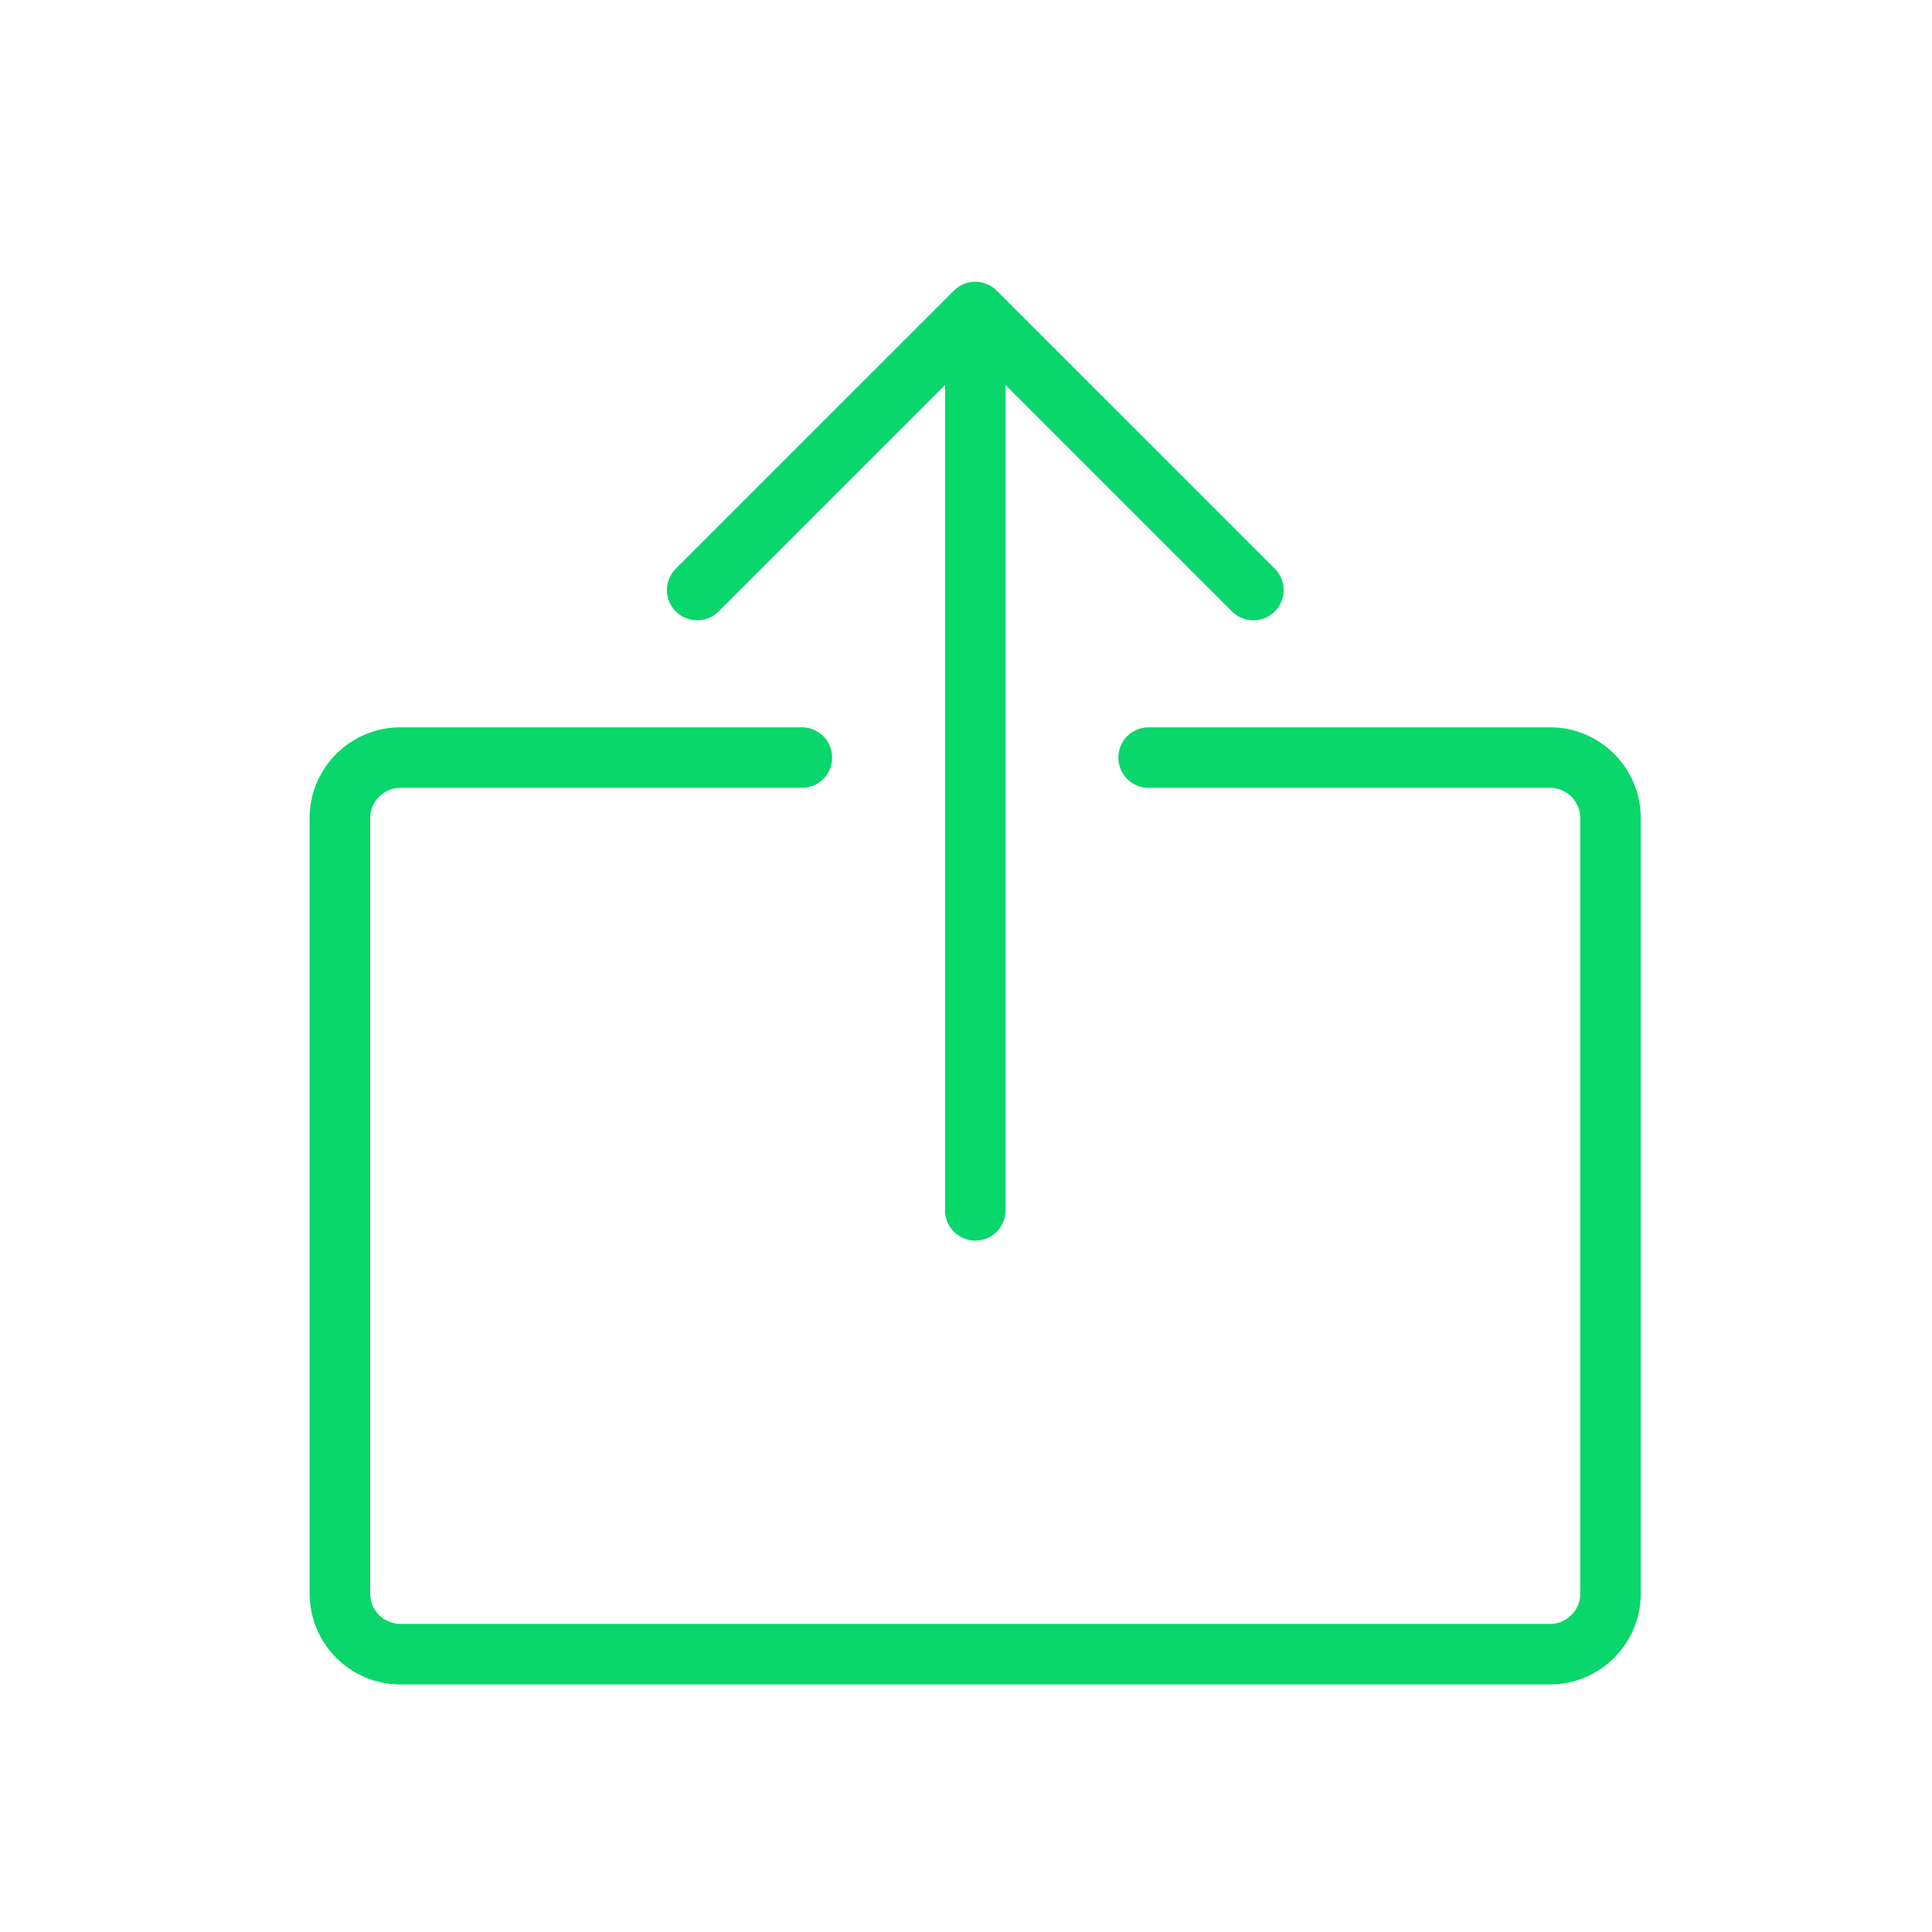
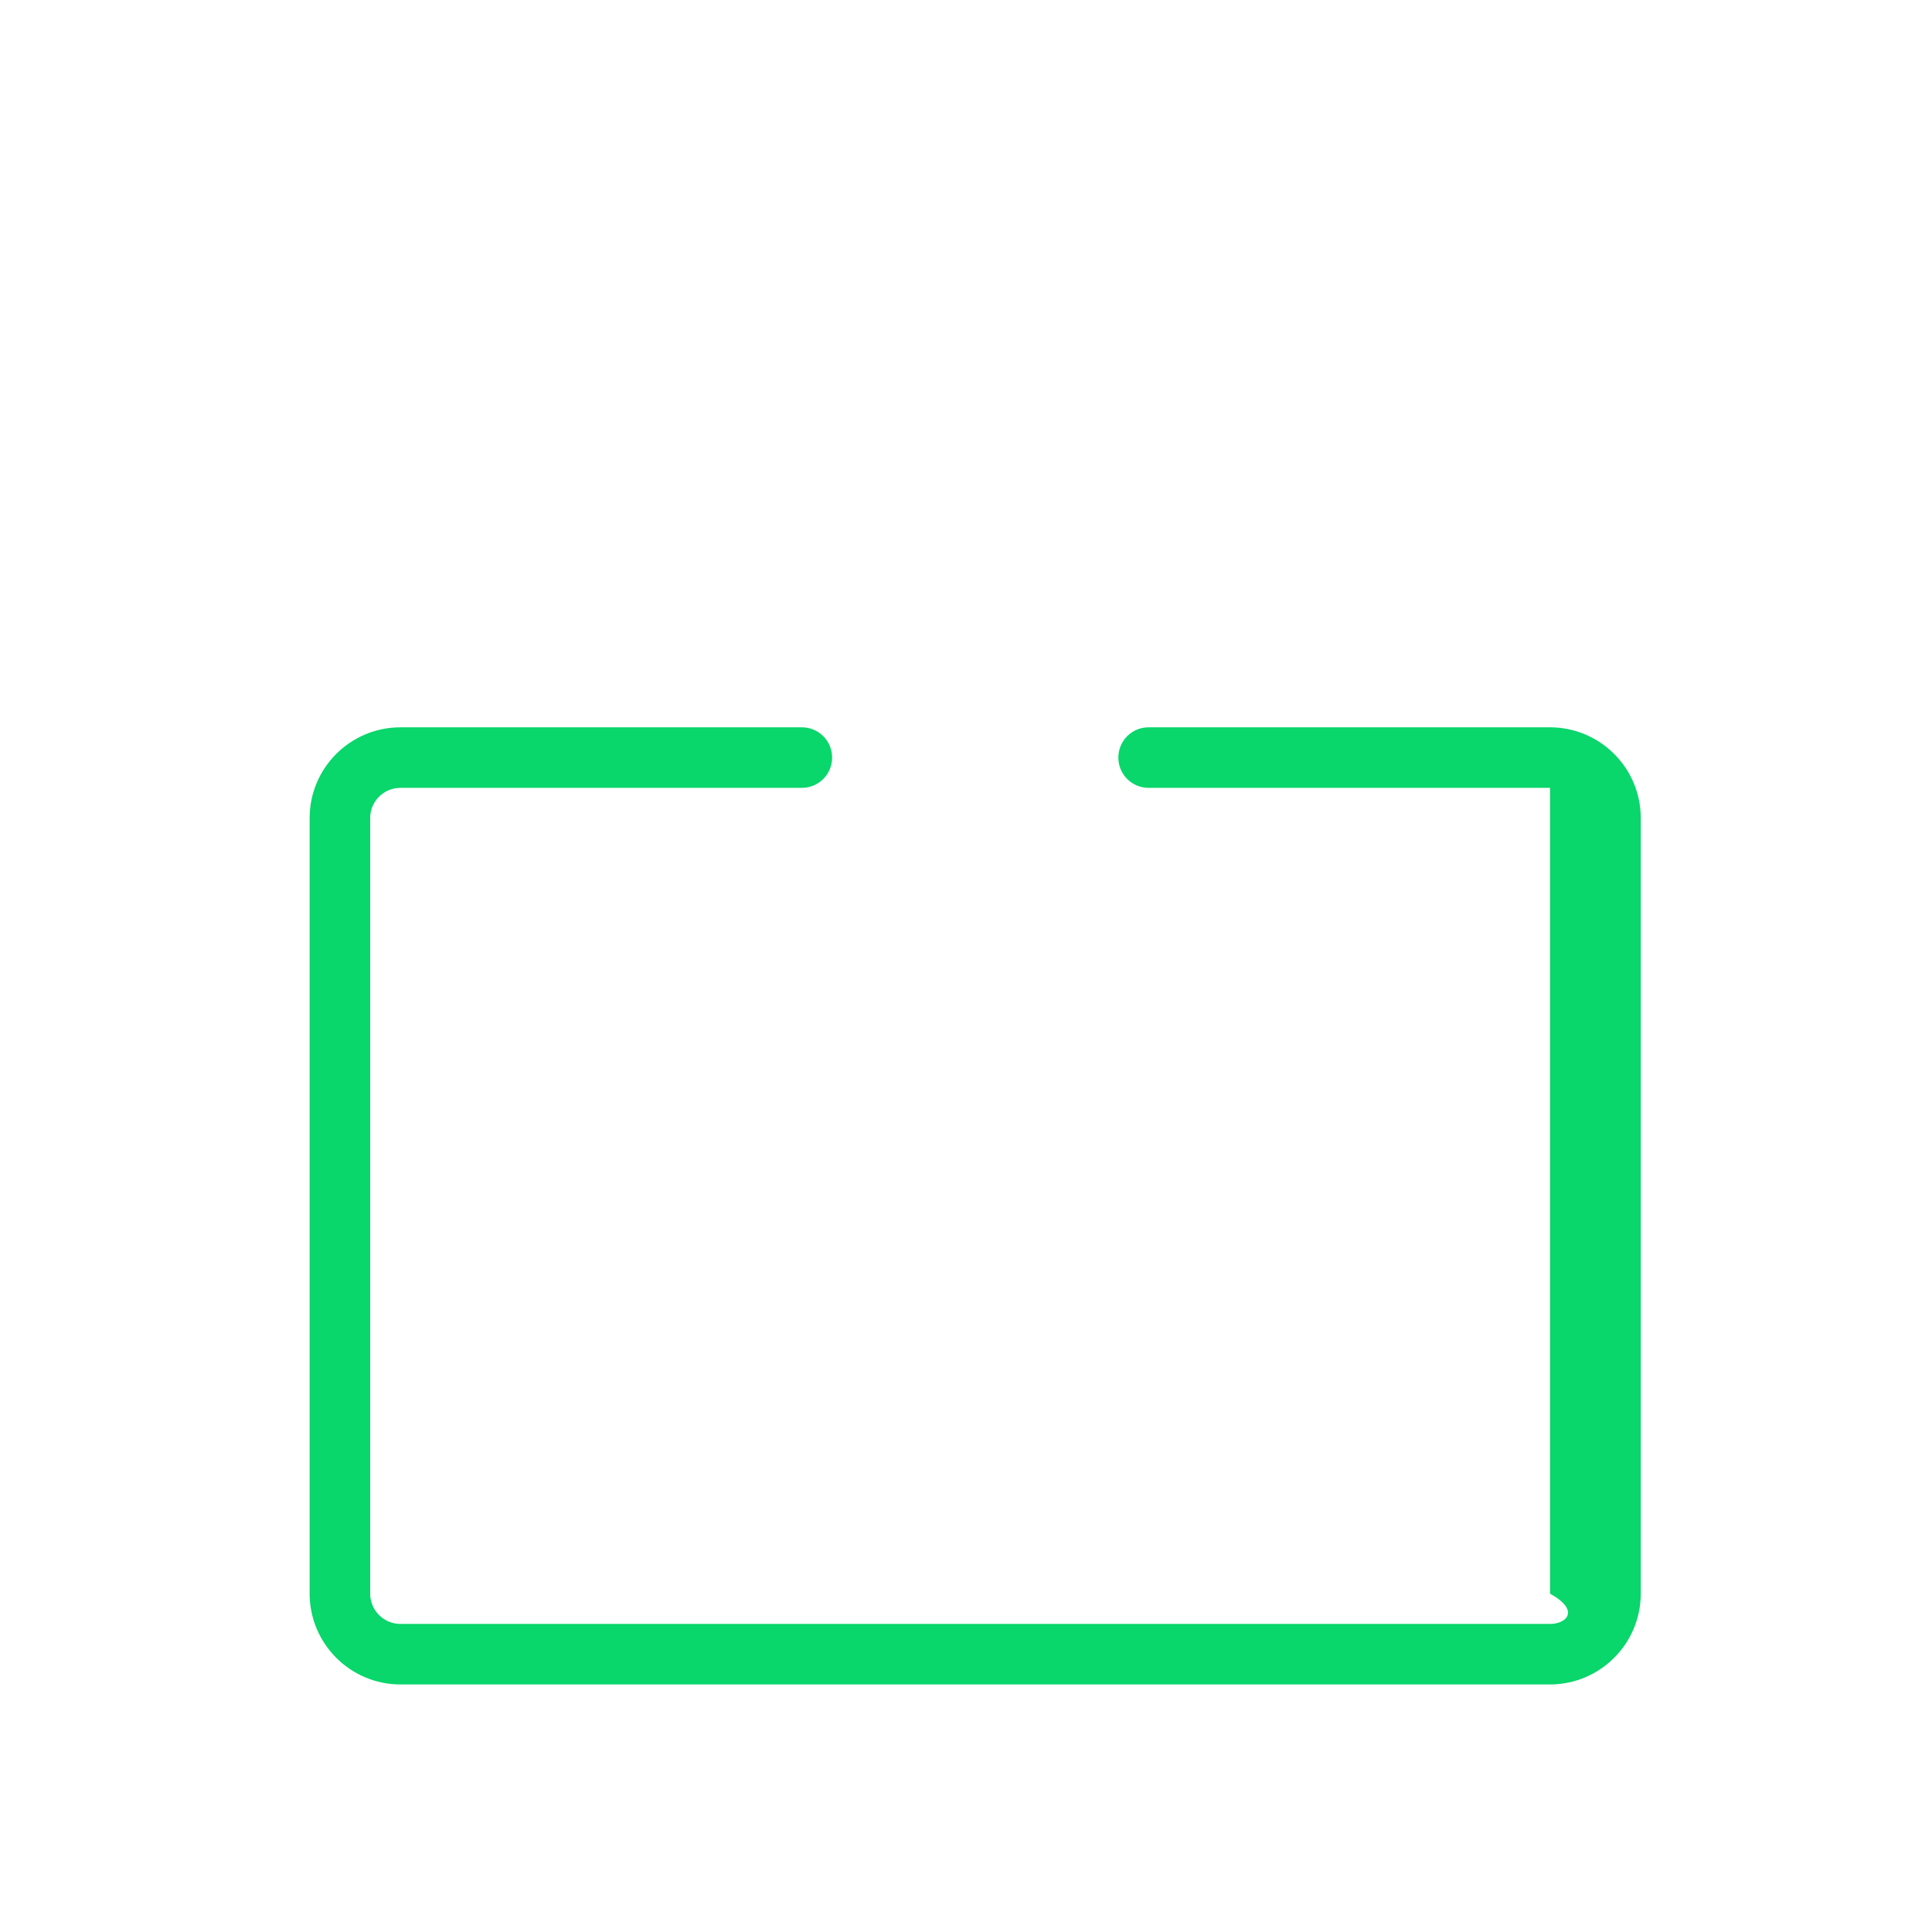
<svg xmlns="http://www.w3.org/2000/svg" width="48" height="48" viewBox="0 0 48 48" fill="none">
-   <path d="M17.853 15.192L23.479 9.566V30.071C23.479 30.486 23.817 30.823 24.231 30.823C24.438 30.823 24.626 30.739 24.762 30.603C24.899 30.466 24.983 30.279 24.983 30.071V9.566L30.609 15.192C30.902 15.485 31.379 15.485 31.672 15.192C31.965 14.899 31.965 14.423 31.672 14.129L24.762 7.22C24.469 6.927 23.993 6.927 23.7 7.22L16.79 14.129C16.497 14.423 16.497 14.899 16.79 15.192C17.084 15.485 17.56 15.485 17.853 15.192Z" fill="#09D66B" />
-   <path d="M38.51 18.07H34.566H28.536C28.122 18.07 27.785 18.405 27.785 18.822C27.785 19.239 28.122 19.574 28.536 19.574H33.409H38.51C38.925 19.574 39.262 19.911 39.262 20.323V23.059V39.594C39.262 40.009 38.925 40.346 38.51 40.346H20.454H9.949C9.534 40.346 9.197 40.009 9.197 39.594V20.323C9.197 19.909 9.534 19.574 9.949 19.574H15.05H19.923C20.337 19.574 20.674 19.239 20.674 18.822C20.674 18.405 20.337 18.07 19.923 18.07H13.893H9.949C8.705 18.07 7.693 19.08 7.693 20.323V39.594C7.693 40.838 8.705 41.85 9.949 41.85H22.085H38.508C39.752 41.85 40.764 40.838 40.764 39.594V20.323C40.764 19.08 39.752 18.07 38.508 18.07H38.51Z" fill="#09D66B" />
+   <path d="M38.51 18.07H34.566H28.536C28.122 18.07 27.785 18.405 27.785 18.822C27.785 19.239 28.122 19.574 28.536 19.574H33.409H38.51V23.059V39.594C39.262 40.009 38.925 40.346 38.51 40.346H20.454H9.949C9.534 40.346 9.197 40.009 9.197 39.594V20.323C9.197 19.909 9.534 19.574 9.949 19.574H15.05H19.923C20.337 19.574 20.674 19.239 20.674 18.822C20.674 18.405 20.337 18.07 19.923 18.07H13.893H9.949C8.705 18.07 7.693 19.08 7.693 20.323V39.594C7.693 40.838 8.705 41.85 9.949 41.85H22.085H38.508C39.752 41.85 40.764 40.838 40.764 39.594V20.323C40.764 19.08 39.752 18.07 38.508 18.07H38.51Z" fill="#09D66B" />
</svg>